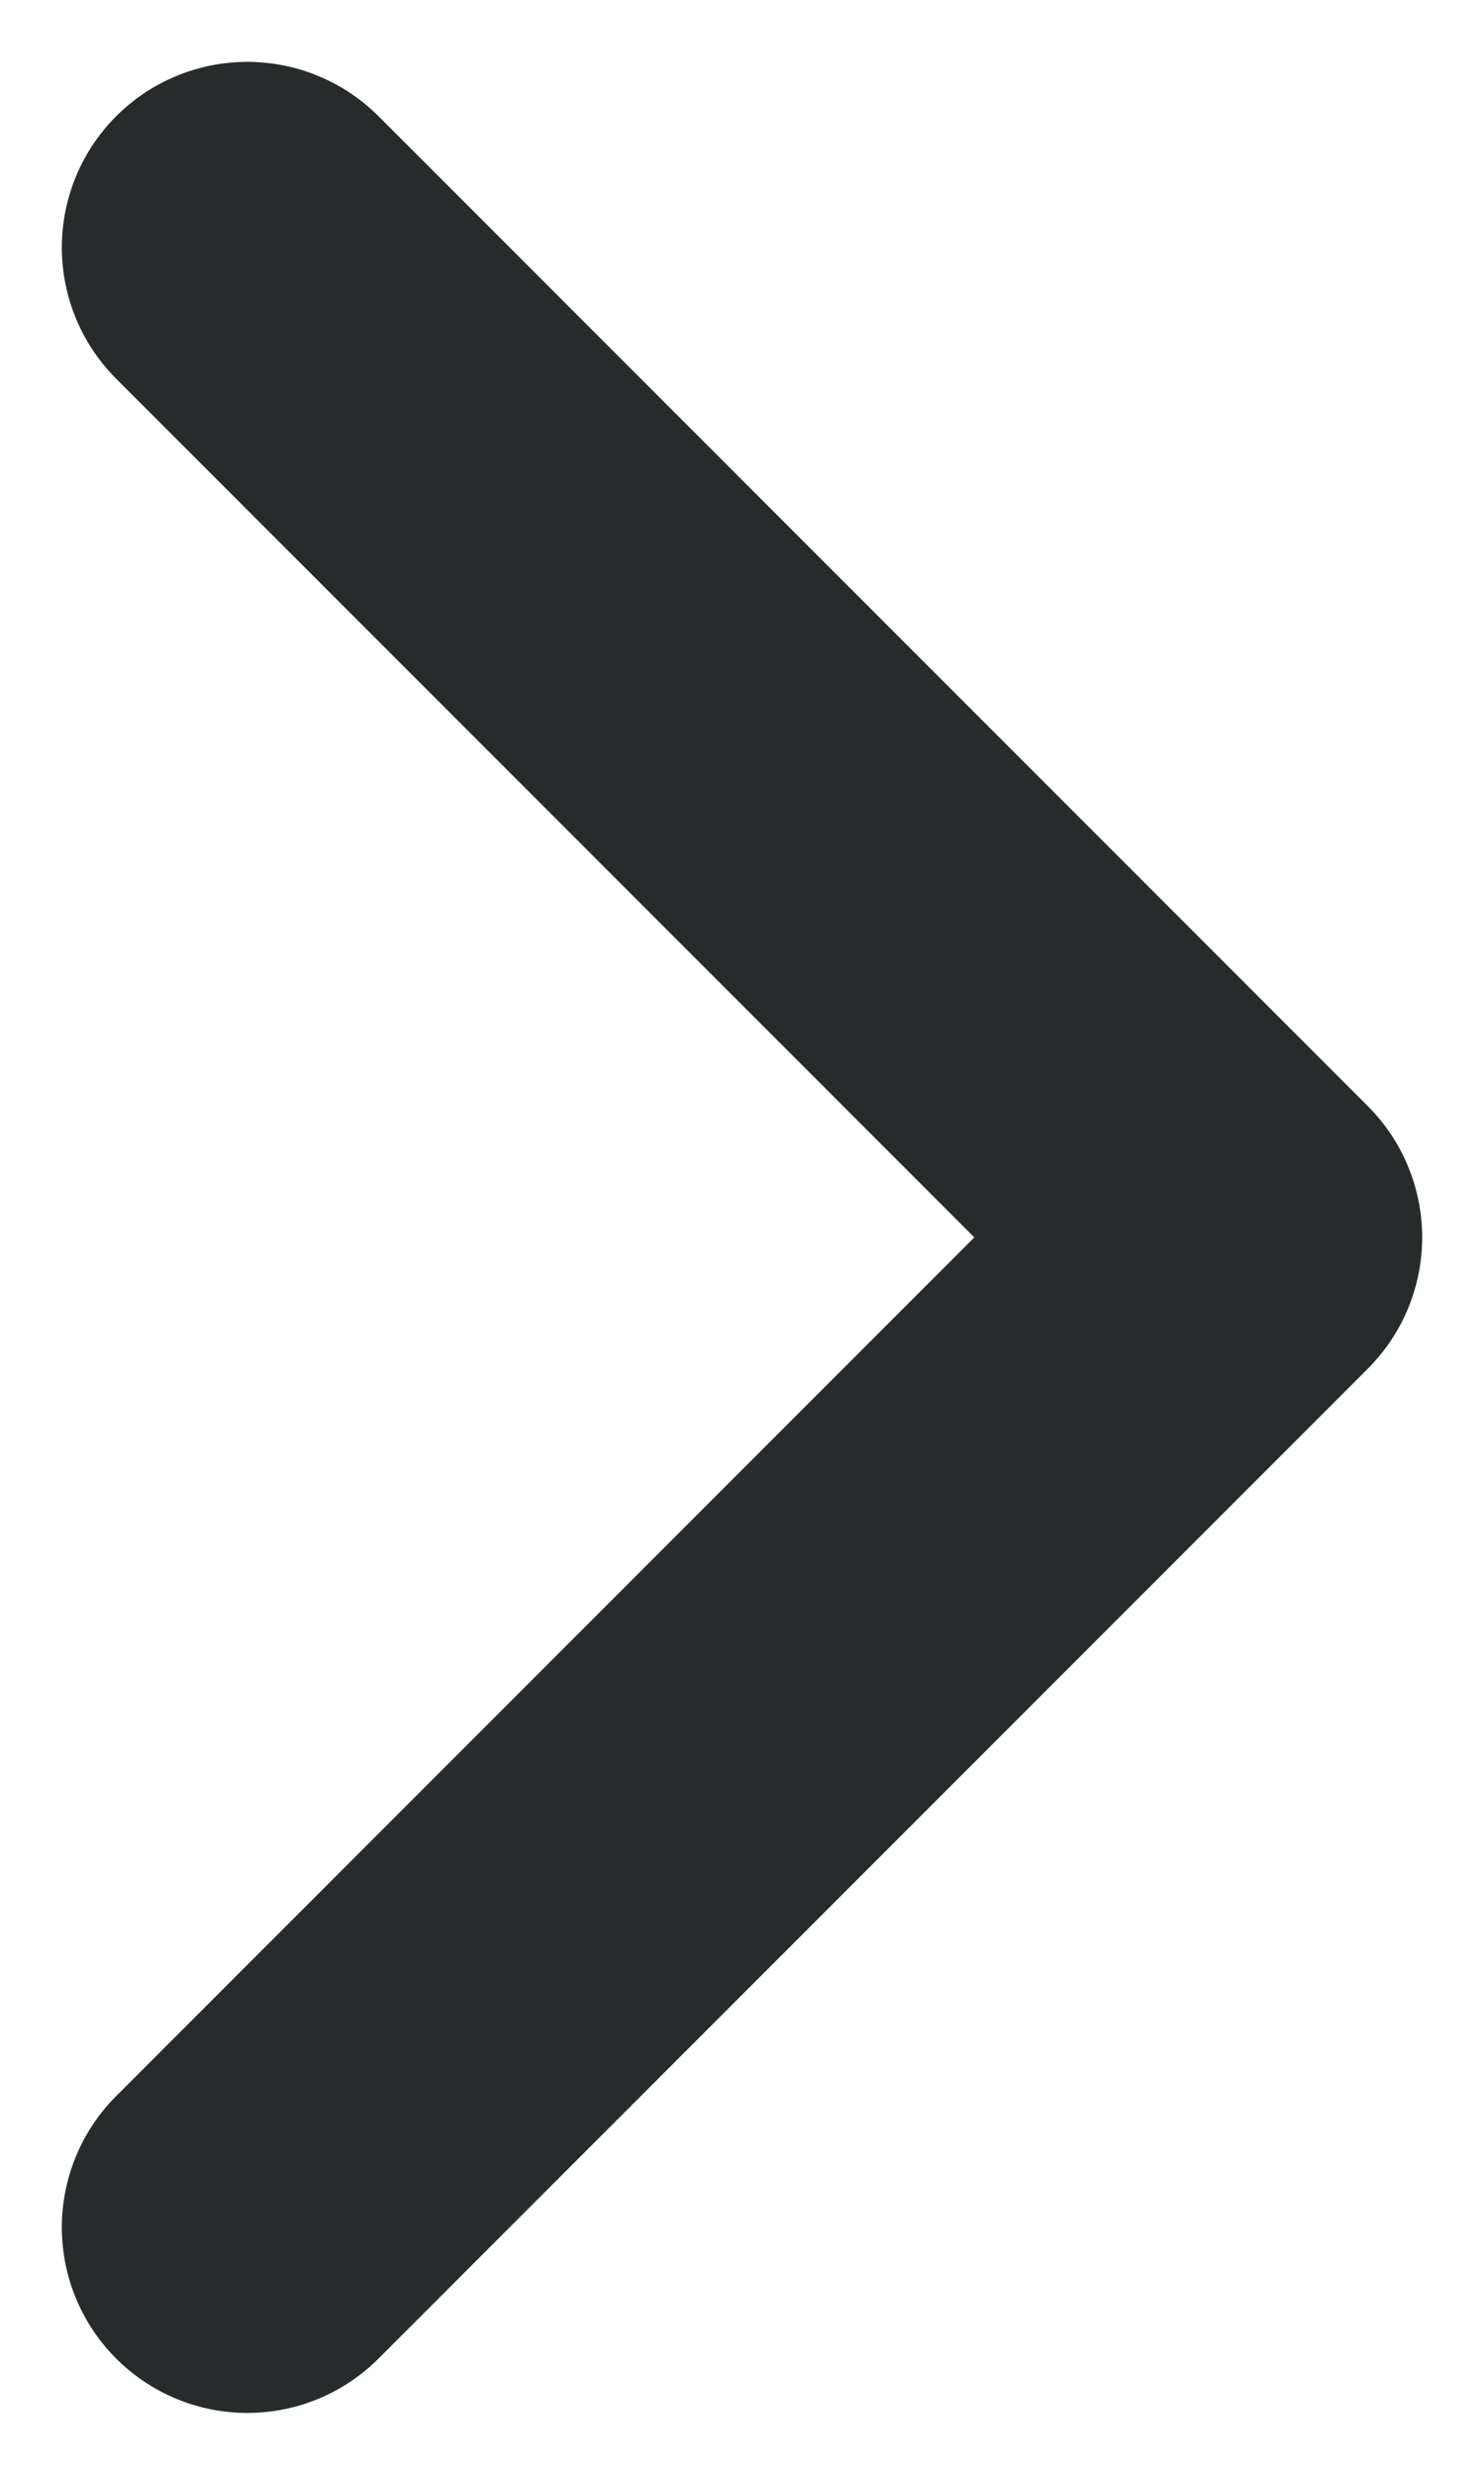
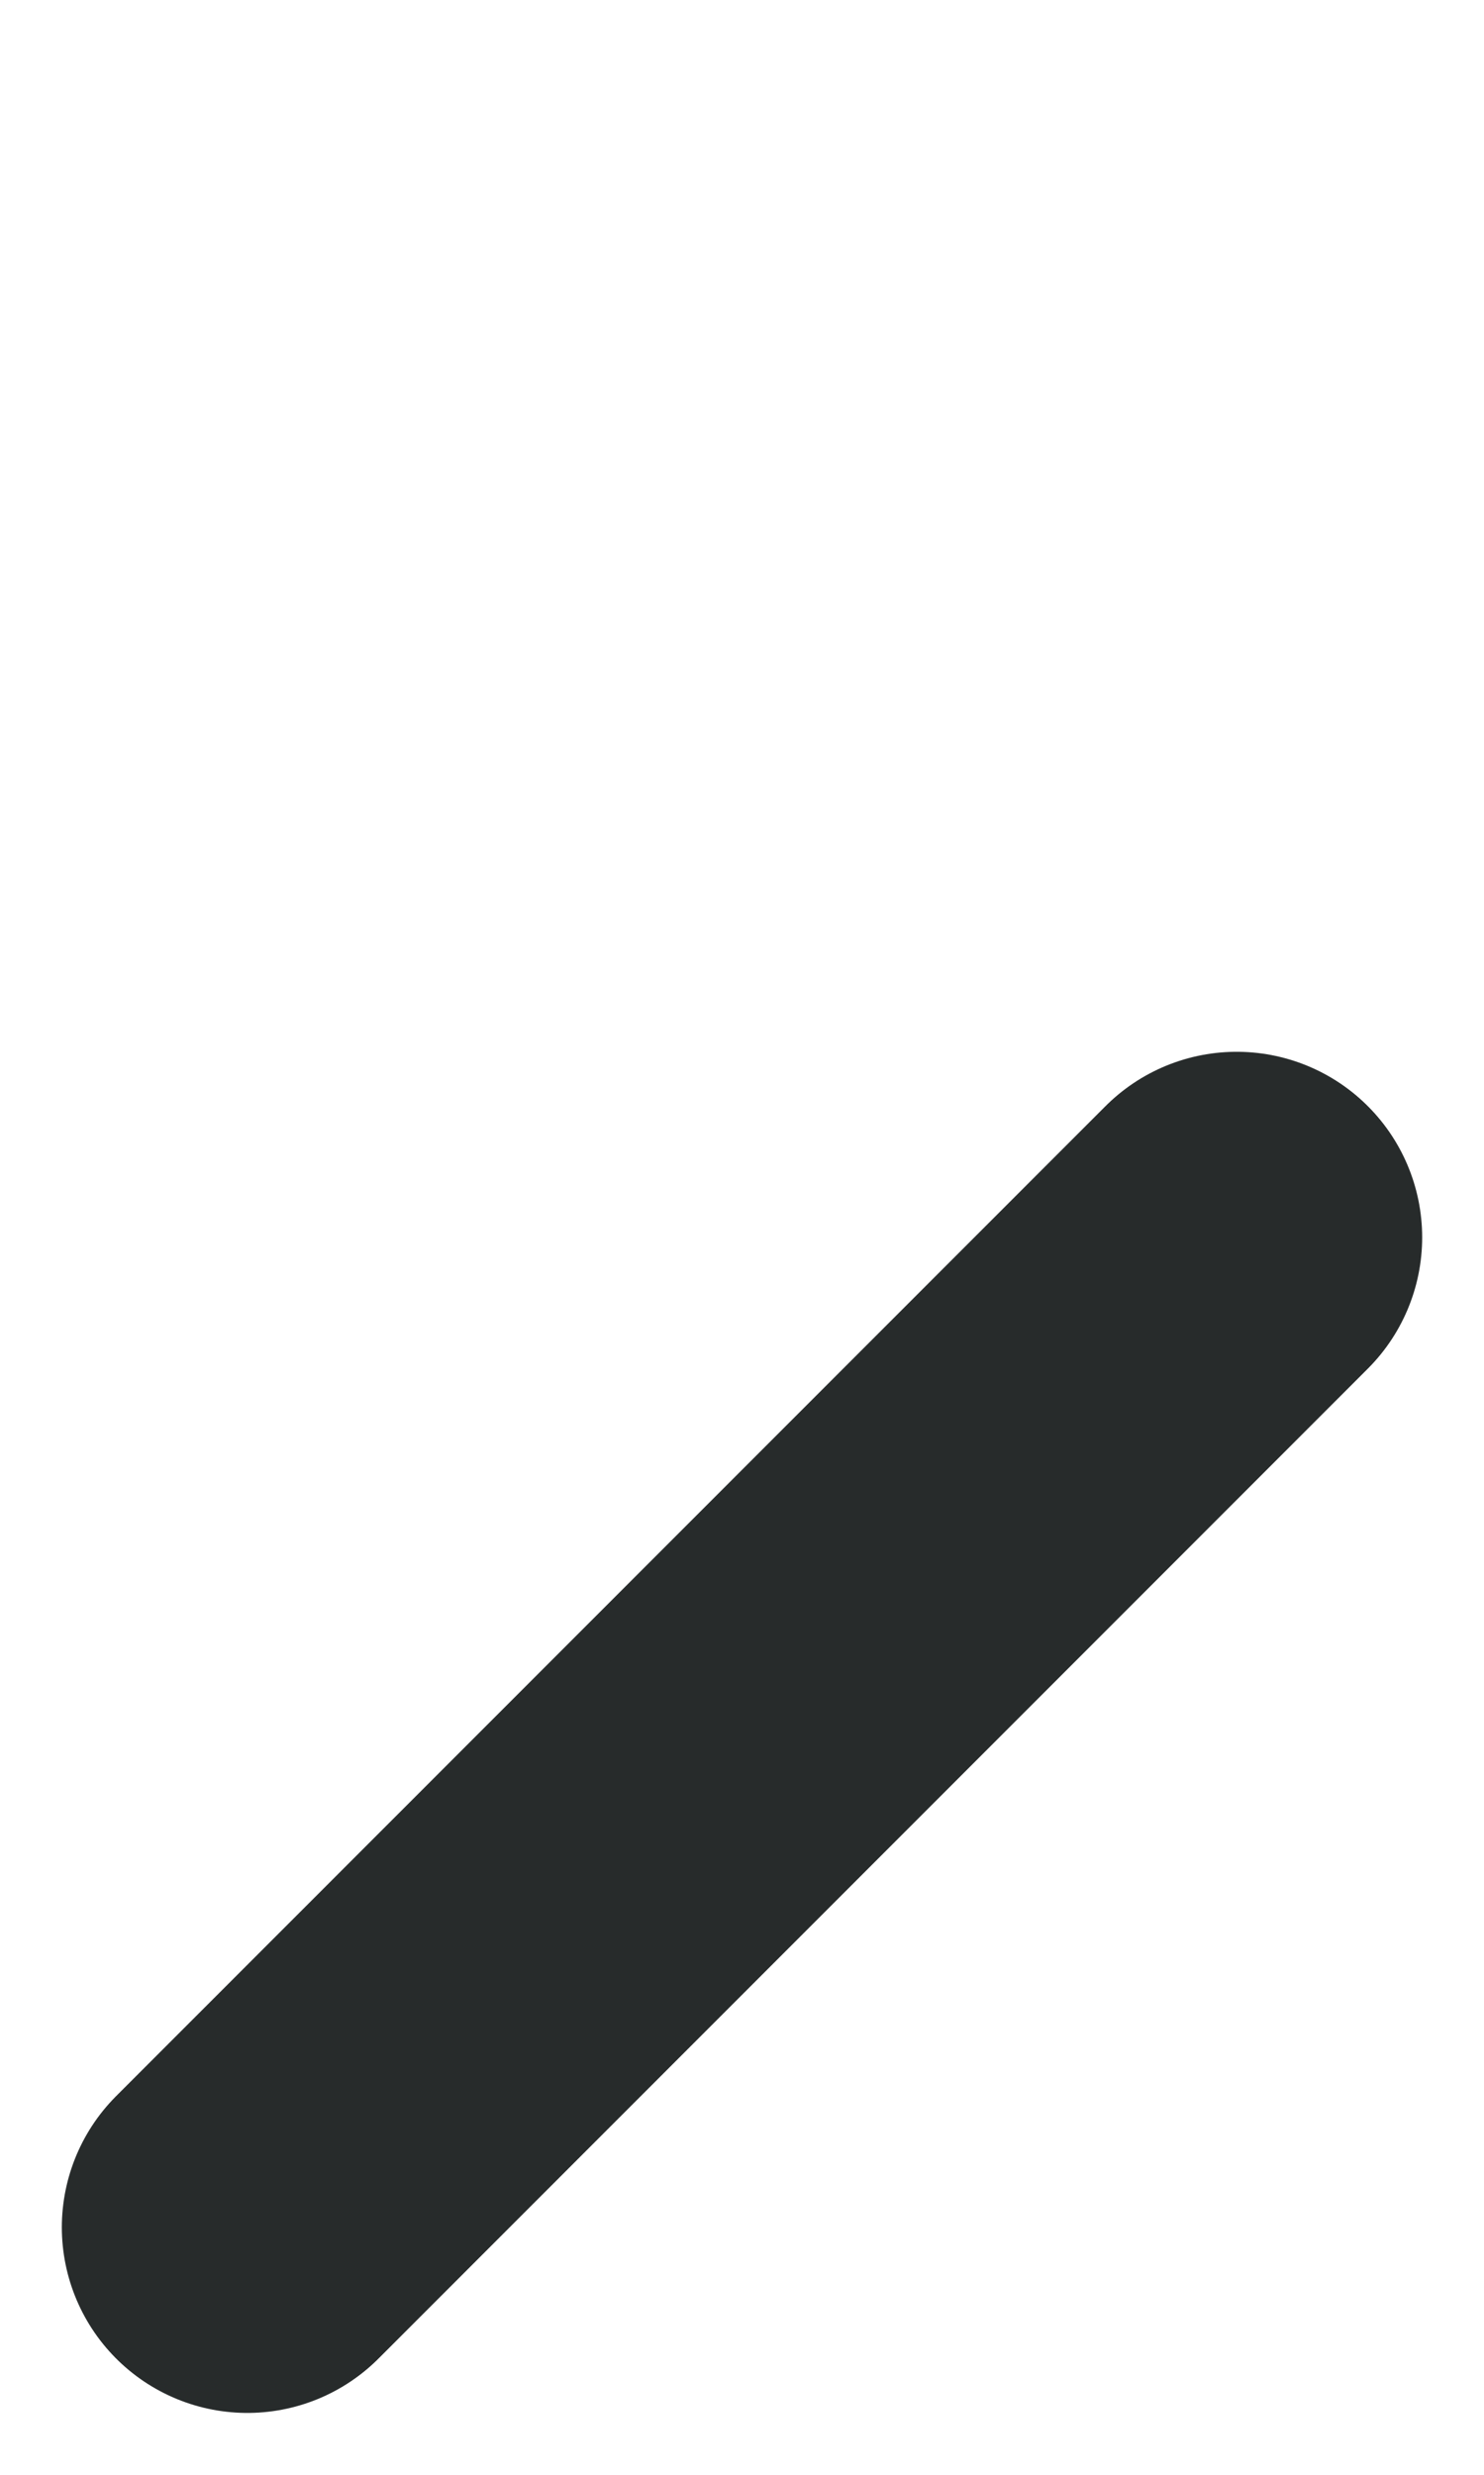
<svg xmlns="http://www.w3.org/2000/svg" width="6" height="10" viewBox="0 0 6 10" fill="none" stroke="#272B2B">
-   <path d="M1 9L5 5L1 1" stroke-width="1.5" stroke-linecap="round" stroke-linejoin="round" />
+   <path d="M1 9L5 5" stroke-width="1.5" stroke-linecap="round" stroke-linejoin="round" />
</svg>